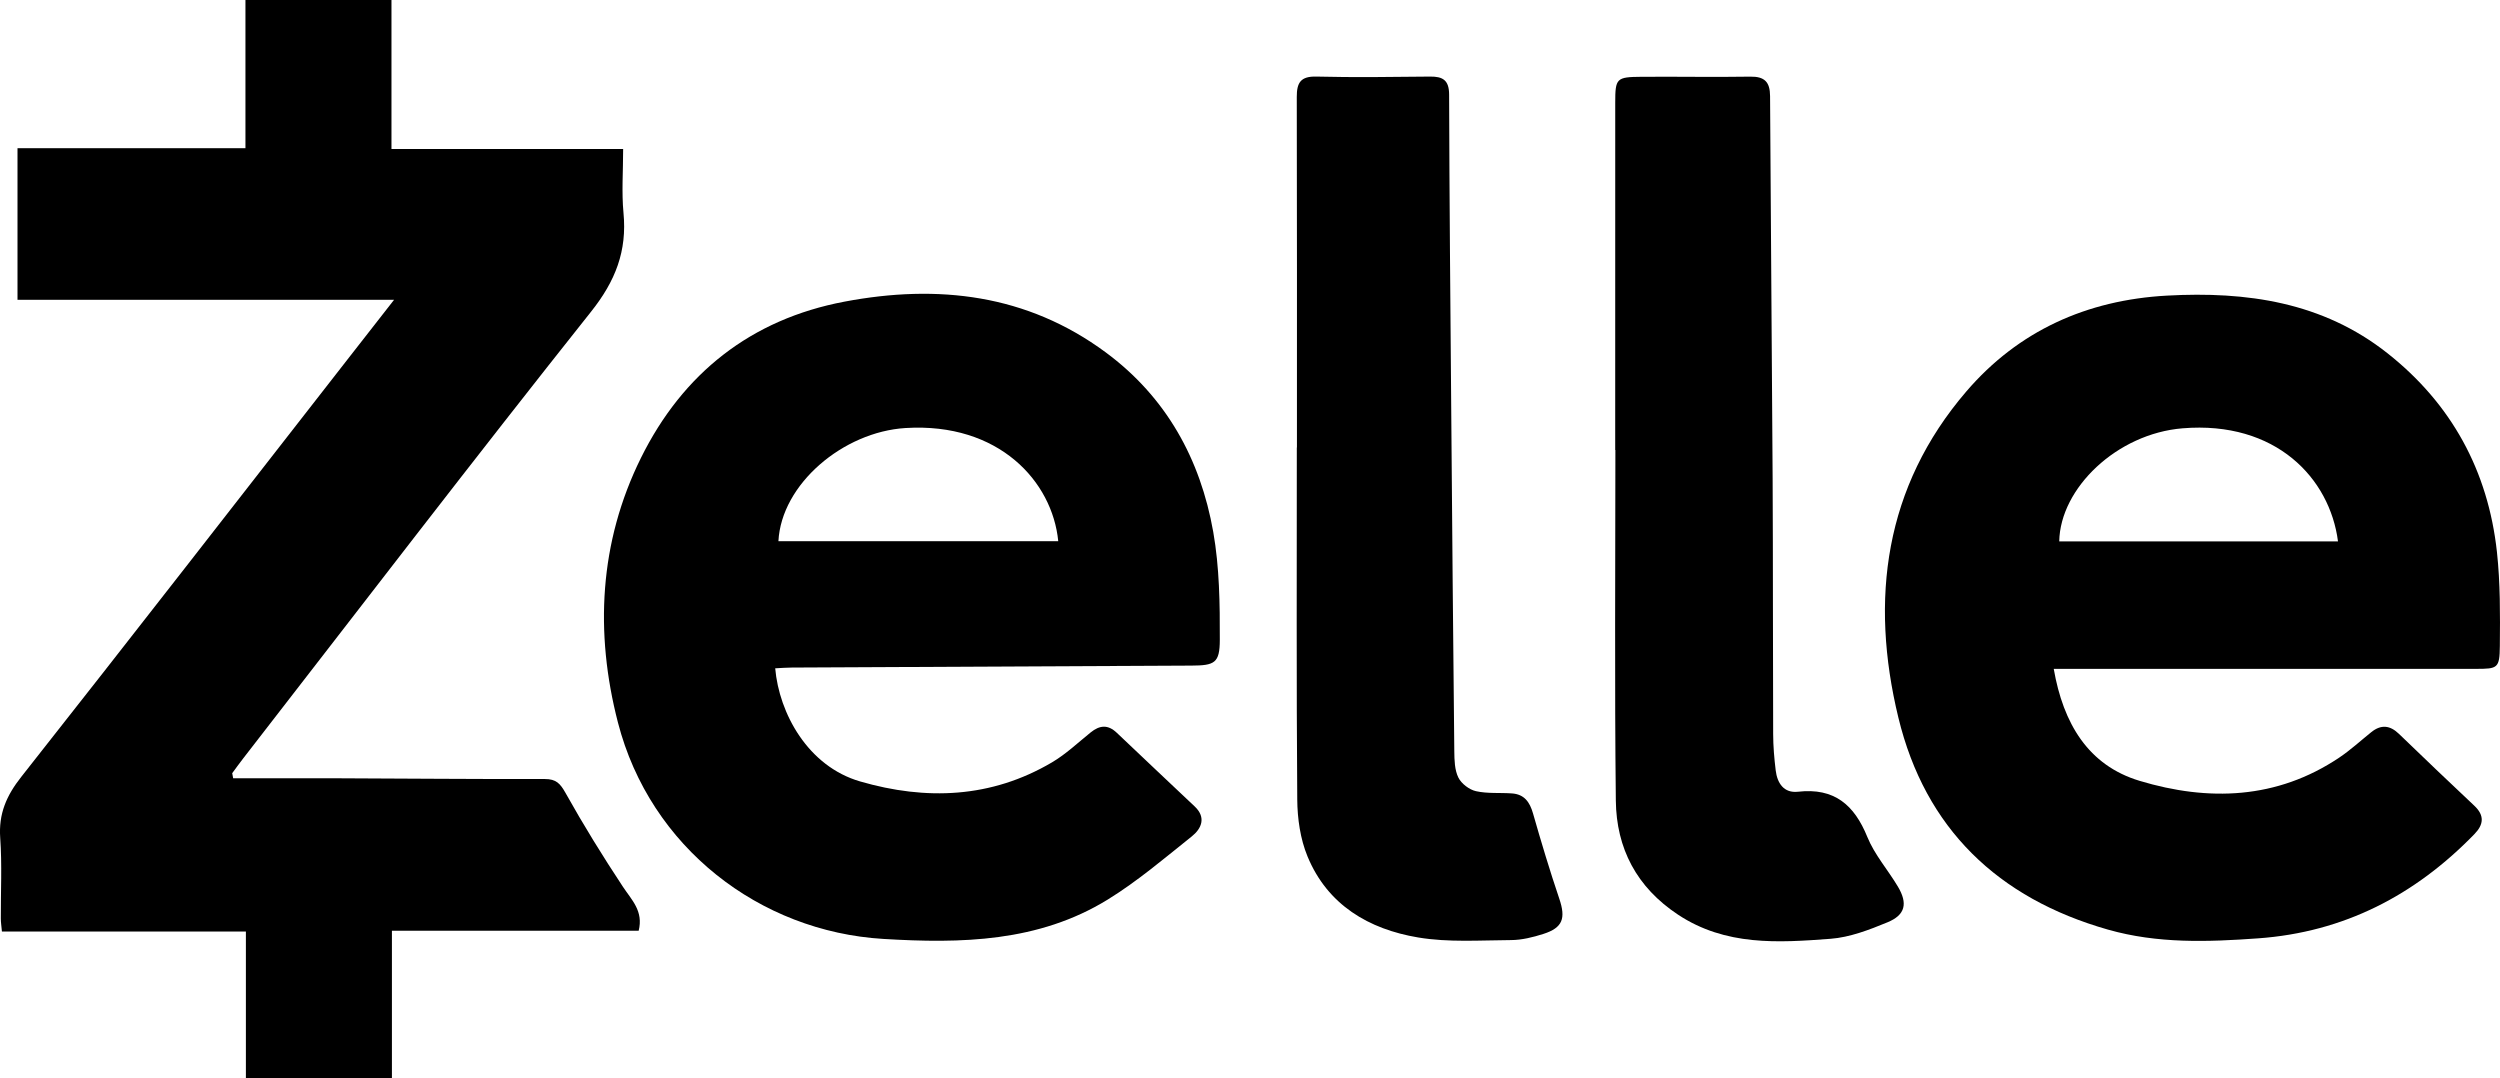
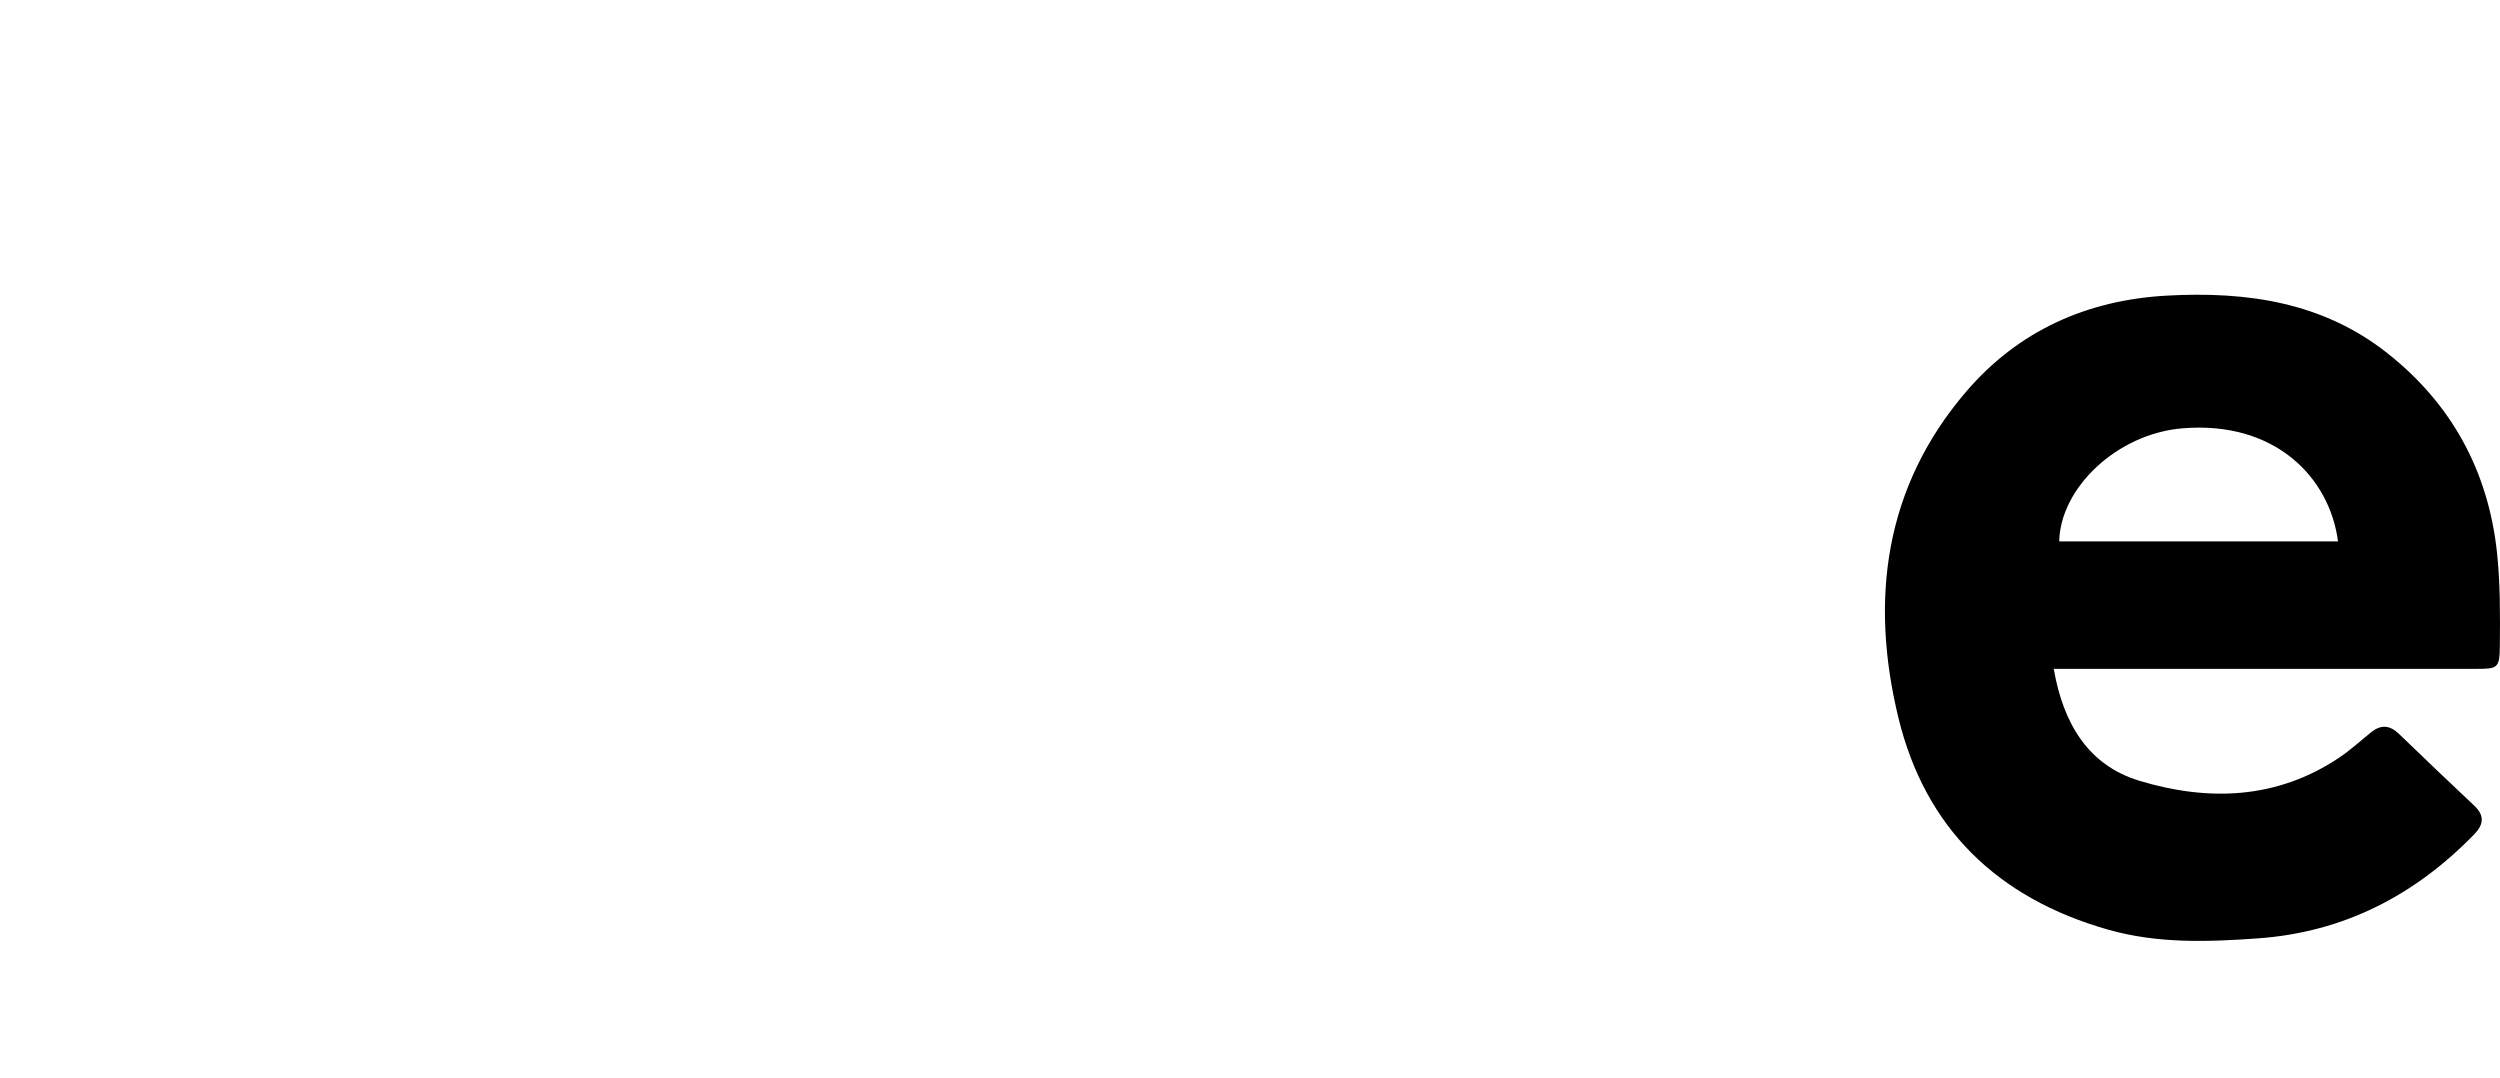
<svg xmlns="http://www.w3.org/2000/svg" id="Capa_2" data-name="Capa 2" viewBox="0 0 791.31 341.26">
  <defs>
    <style>
      .cls-1 {
        fill: #000;
        stroke-width: 0px;
      }
    </style>
  </defs>
  <g id="Capa_1-2" data-name="Capa 1">
-     <path class="cls-1" d="M77.83,341.26v-46.4H.61c-.14-1.62-.35-2.88-.35-4.14-.04-8.5.41-17.03-.19-25.49-.54-7.63,1.96-13.38,6.67-19.35,34.74-44.04,69.13-88.36,103.63-132.59,4.59-5.89,9.19-11.77,14.37-18.4H5.54v-47.99h72.15V0h46.22v47.17h73.33c0,7.03-.51,13.68.11,20.22,1.15,12.05-2.52,21.52-10.23,31.22-37.18,46.77-73.5,94.22-110.13,141.43-1.19,1.54-2.33,3.12-3.49,4.69.1.54.2,1.07.3,1.61,10.73,0,21.46-.03,32.18,0,22.16.08,44.33.29,66.49.24,3.57,0,4.86,1.42,6.55,4.44,5.66,10.12,11.77,20.01,18.16,29.68,2.77,4.19,6.54,7.68,4.97,13.91h-78.1v46.64h-46.23Z" />
    <path class="cls-1" d="M650.06,211.72c3,17.25,10.87,30.53,27.19,35.44,21.71,6.54,43.4,5.89,63.16-7.35,3.58-2.4,6.78-5.35,10.15-8.06,3.11-2.5,5.93-2.21,8.79.56,7.89,7.63,15.84,15.2,23.84,22.73,3.27,3.08,2.97,5.95.01,8.99-18.79,19.35-41.29,31.03-68.44,32.98-15.96,1.15-31.83,1.71-47.55-2.77-34.82-9.92-57.82-31.99-66.33-67.1-9.07-37.41-4.41-73.04,21.53-103.26,16.44-19.15,38.08-28.91,63.46-30.31,25.27-1.39,49.29,2.03,69.8,18.22,20.3,16.03,31.87,37.24,34.67,62.91,1.07,9.84,1.02,19.84.92,29.76-.07,7.07-.68,7.25-7.53,7.25-41.65,0-83.3,0-124.96,0-2.65,0-5.29,0-8.7,0ZM740.03,171.36c-2.57-19.95-19.64-38.22-49.2-35.79-20.78,1.71-38.73,18.93-39.03,35.79h88.22Z" />
-     <path class="cls-1" d="M245.37,211.52c1.23,14.23,10.32,31.02,26.9,35.83,20.85,6.05,41.48,5.3,60.72-6.05,4.4-2.6,8.21-6.22,12.22-9.46,2.87-2.32,5.48-2.58,8.32.14,8.17,7.82,16.46,15.53,24.66,23.32,3.68,3.5,2.08,7.01-.95,9.43-8.67,6.93-17.2,14.2-26.61,20-21.89,13.48-46.39,13.96-71.08,12.46-39.05-2.36-73.75-28.94-83.96-68.5-7.35-28.45-5.94-57.02,7.28-83.74,13.24-26.76,34.82-43.88,64.47-49.48,29.53-5.58,57.7-2.36,82.63,16.05,19.16,14.16,29.98,33.77,34.05,56.83,1.97,11.19,2.12,22.8,2.08,34.22-.02,7.34-1.67,8.07-9,8.11-42.16.2-84.31.4-126.47.62-1.63,0-3.27.14-5.27.24ZM334.96,171.3c-1.85-18.91-18.78-37.64-48.33-35.82-19.76,1.22-39.31,17.76-40.24,35.82h88.58Z" />
-     <path class="cls-1" d="M511.25,142.45c0-36.66-.02-73.31.01-109.97,0-7.71.38-8.11,8.25-8.17,11.5-.09,23,.14,34.49-.05,4.54-.07,6.24,1.68,6.27,6.15.21,40.32.59,80.65.81,120.97.14,27,.06,53.99.17,80.99.01,3.82.34,7.66.8,11.46.49,4.07,2.59,7.28,7.08,6.77,11.45-1.3,17.79,4.13,21.93,14.33,2.28,5.61,6.52,10.41,9.67,15.7,3.17,5.33,2.38,8.96-3.29,11.3-5.77,2.38-11.91,4.76-18.03,5.22-16.58,1.26-33.24,2.32-48.29-7.65-13.1-8.68-19.5-20.97-19.67-36.09-.41-36.98-.14-73.98-.14-110.97-.02,0-.03,0-.05,0Z" />
-     <path class="cls-1" d="M410.51,141.64c0-36.99.04-73.97-.05-110.96-.01-4.49,1.2-6.57,6.22-6.44,11.99.3,23.99.12,35.98,0,4.02-.04,6.01,1.12,6.02,5.7.09,33.32.4,66.63.67,99.95.29,35.98.59,71.96.97,107.94.03,2.8.1,5.9,1.29,8.3.96,1.93,3.45,3.83,5.58,4.3,3.67.82,7.6.43,11.41.71,3.87.28,5.6,2.72,6.63,6.31,2.59,9.07,5.31,18.11,8.33,27.04,2.08,6.17,1.12,9.15-5.04,11.12-3.3,1.06-6.82,1.93-10.25,1.95-9.81.06-19.82.78-29.4-.83-15.59-2.61-28.67-10.27-35.02-25.67-2.28-5.52-3.19-11.95-3.24-17.97-.28-37.15-.14-74.3-.14-111.46.01,0,.02,0,.03,0Z" />
  </g>
</svg>